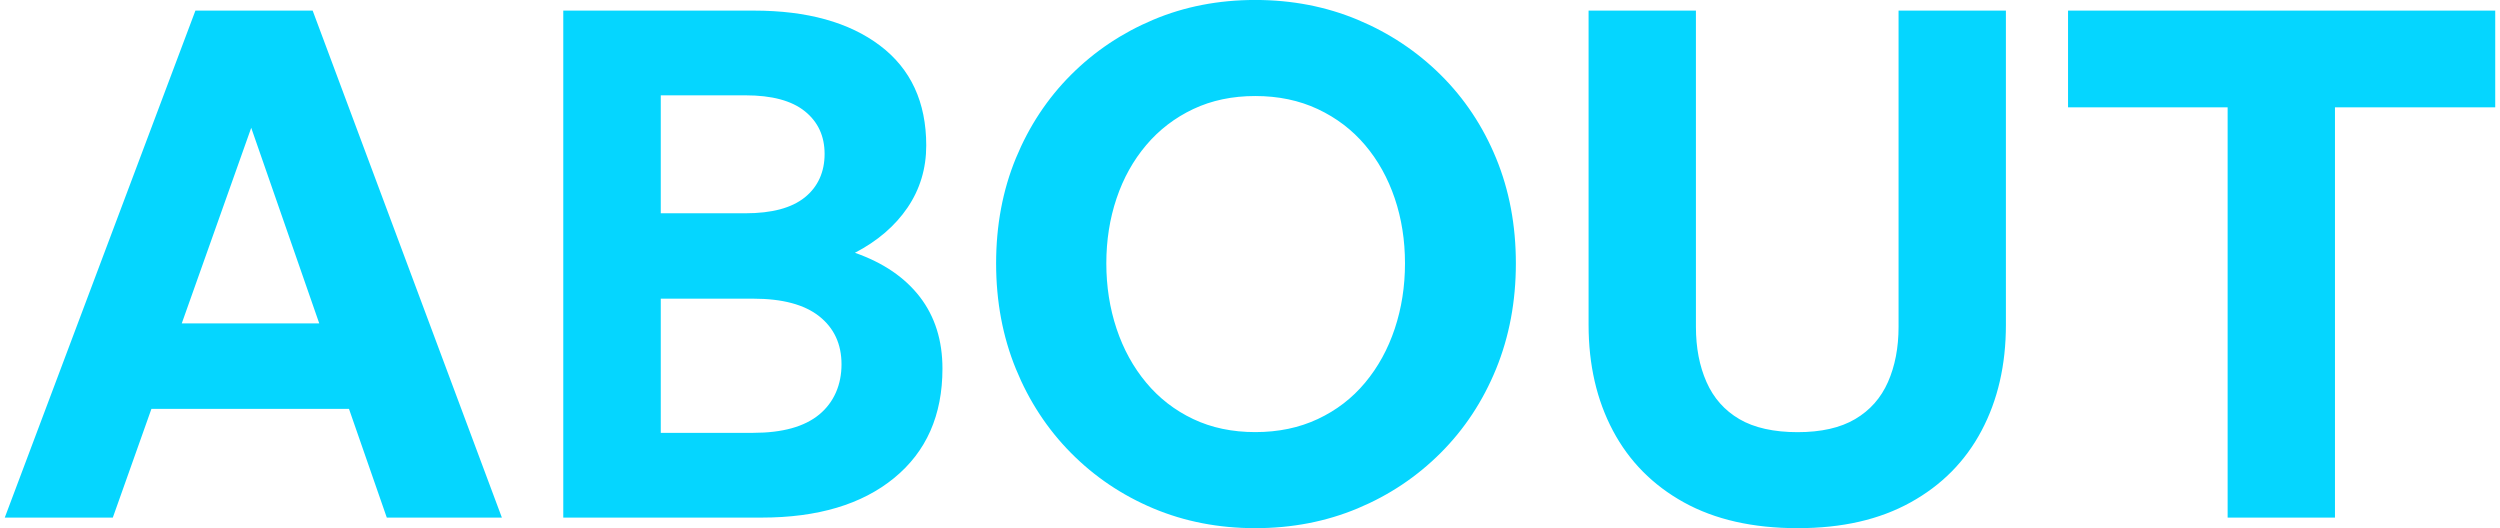
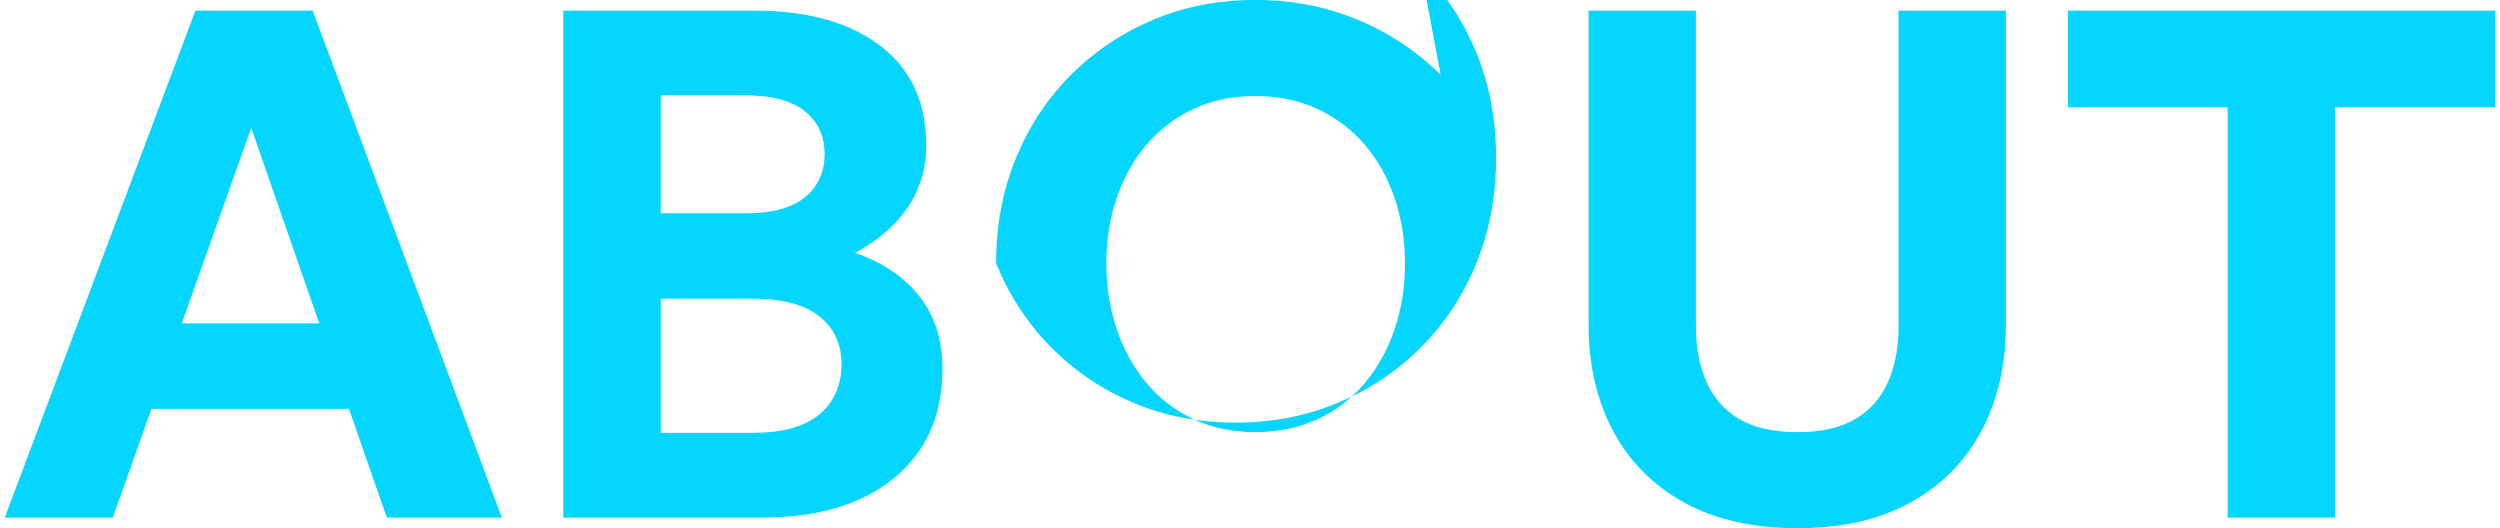
<svg xmlns="http://www.w3.org/2000/svg" width="781" height="165" viewBox="0 0 781.65 165.77">
-   <path d="M59.84 3.32 0 162.45h33.91l12.12-34.13h62l11.87 34.13h36.12L96.63 3.32H59.84Zm-4.29 98.18 21.8-61.39L98.7 101.5H55.55Zm211.28-22.16c7.09-3.69 12.59-8.42 16.51-14.18 3.91-5.76 5.87-12.26 5.87-19.5 0-13.59-4.84-24.05-14.52-31.36-9.68-7.31-22.86-10.97-39.56-10.97h-59.84v159.12h62.28c17.58 0 31.43-4.13 41.55-12.41 10.12-8.27 15.18-19.72 15.18-34.35 0-8.87-2.37-16.36-7.09-22.5-4.73-6.13-11.52-10.75-20.39-13.85Zm-60.94-49.42h26.59c8.27 0 14.48 1.66 18.62 4.99 4.13 3.32 6.21 7.79 6.21 13.41s-2.07 10.3-6.21 13.63c-4.14 3.33-10.34 4.99-18.62 4.99h-26.59V29.92Zm49.75 100.17c-4.65 3.84-11.56 5.76-20.72 5.76h-29.03V93.74h29.03c9.16 0 16.07 1.85 20.72 5.54 4.65 3.69 6.98 8.72 6.98 15.07s-2.33 11.89-6.98 15.74Zm195.02-106.6c-7.46-7.39-16.14-13.15-26.04-17.29-9.9-4.13-20.61-6.21-32.14-6.21s-22.2 2.07-32.02 6.21c-9.83 4.14-18.43 9.9-25.82 17.29s-13.15 16.11-17.29 26.15c-4.14 10.05-6.21 21.05-6.21 33.02s2.07 23.01 6.21 33.13c4.13 10.12 9.9 18.91 17.29 26.37 7.39 7.46 15.99 13.26 25.82 17.4 9.82 4.13 20.5 6.21 32.02 6.21s22.24-2.07 32.14-6.21c9.9-4.13 18.58-9.94 26.04-17.4s13.26-16.25 17.4-26.37c4.13-10.12 6.21-21.17 6.21-33.13s-2.07-22.97-6.21-33.02c-4.14-10.05-9.94-18.76-17.4-26.15Zm-14.4 79.67c-2.14 6.43-5.25 12.08-9.31 16.95-4.07 4.88-9.01 8.68-14.85 11.41-5.84 2.74-12.38 4.1-19.61 4.1s-13.74-1.36-19.5-4.1c-5.76-2.73-10.68-6.54-14.74-11.41-4.07-4.88-7.17-10.53-9.31-16.95-2.14-6.43-3.21-13.26-3.21-20.5s1.07-14.03 3.21-20.39c2.14-6.35 5.24-11.93 9.31-16.73 4.06-4.8 8.98-8.57 14.74-11.3 5.76-2.73 12.26-4.1 19.5-4.1s13.78 1.37 19.61 4.1c5.83 2.74 10.78 6.5 14.85 11.3 4.06 4.8 7.16 10.38 9.31 16.73 2.14 6.35 3.21 13.15 3.21 20.39s-1.07 14.07-3.21 20.5Zm158.12-.55c0 6.5-1.11 12.27-3.32 17.29-2.22 5.03-5.65 8.9-10.31 11.64-4.65 2.74-10.68 4.1-18.06 4.1s-13.63-1.36-18.28-4.1c-4.65-2.73-8.09-6.61-10.31-11.64-2.22-5.02-3.32-10.78-3.32-17.29V3.32h-33.69v98.62c0 12.56 2.55 23.64 7.65 33.24 5.1 9.61 12.52 17.1 22.27 22.5 9.75 5.39 21.64 8.09 35.68 8.09s25.71-2.7 35.46-8.09 17.18-12.89 22.27-22.5c5.1-9.6 7.65-20.68 7.65-33.24V3.32h-33.69v99.29Zm53.19-99.29v30.37h50.09v128.76h33.69V33.69h50.3V3.32H647.57z" style="fill:#05d6ff" />
+   <path d="M59.84 3.32 0 162.45h33.91l12.12-34.13h62l11.87 34.13h36.12L96.63 3.32H59.84Zm-4.29 98.18 21.8-61.39L98.7 101.5H55.55Zm211.28-22.16c7.09-3.69 12.59-8.42 16.51-14.18 3.91-5.76 5.87-12.26 5.87-19.5 0-13.59-4.84-24.05-14.52-31.36-9.68-7.31-22.86-10.97-39.56-10.97h-59.84v159.12h62.28c17.58 0 31.43-4.13 41.55-12.41 10.12-8.27 15.18-19.72 15.18-34.35 0-8.87-2.37-16.36-7.09-22.5-4.73-6.13-11.52-10.75-20.39-13.85Zm-60.94-49.42h26.59c8.27 0 14.48 1.66 18.62 4.99 4.13 3.32 6.21 7.79 6.21 13.41s-2.07 10.3-6.21 13.63c-4.14 3.33-10.34 4.99-18.62 4.99h-26.59V29.92Zm49.75 100.17c-4.65 3.84-11.56 5.76-20.72 5.76h-29.03V93.74h29.03c9.16 0 16.07 1.85 20.72 5.54 4.65 3.69 6.98 8.72 6.98 15.07s-2.33 11.89-6.98 15.74Zm195.02-106.6c-7.46-7.39-16.14-13.15-26.04-17.29-9.9-4.13-20.61-6.21-32.14-6.21s-22.2 2.07-32.02 6.21c-9.83 4.14-18.43 9.9-25.82 17.29s-13.15 16.11-17.29 26.15c-4.14 10.05-6.21 21.05-6.21 33.02c4.13 10.12 9.9 18.91 17.29 26.37 7.39 7.46 15.99 13.26 25.82 17.4 9.82 4.13 20.5 6.21 32.02 6.21s22.24-2.07 32.14-6.21c9.9-4.13 18.58-9.94 26.04-17.4s13.26-16.25 17.4-26.37c4.13-10.12 6.21-21.17 6.21-33.13s-2.07-22.97-6.21-33.02c-4.14-10.05-9.94-18.76-17.4-26.15Zm-14.4 79.67c-2.14 6.43-5.25 12.08-9.31 16.95-4.07 4.88-9.01 8.68-14.85 11.41-5.84 2.74-12.38 4.1-19.61 4.1s-13.74-1.36-19.5-4.1c-5.76-2.73-10.68-6.54-14.74-11.41-4.07-4.88-7.17-10.53-9.31-16.95-2.14-6.43-3.21-13.26-3.21-20.5s1.07-14.03 3.21-20.39c2.14-6.35 5.24-11.93 9.31-16.73 4.06-4.8 8.98-8.57 14.74-11.3 5.76-2.73 12.26-4.1 19.5-4.1s13.78 1.37 19.61 4.1c5.83 2.74 10.78 6.5 14.85 11.3 4.06 4.8 7.16 10.38 9.31 16.73 2.14 6.35 3.21 13.15 3.21 20.39s-1.07 14.07-3.21 20.5Zm158.12-.55c0 6.5-1.11 12.27-3.32 17.29-2.22 5.03-5.65 8.9-10.31 11.64-4.65 2.74-10.68 4.1-18.06 4.1s-13.63-1.36-18.28-4.1c-4.65-2.73-8.09-6.61-10.31-11.64-2.22-5.02-3.32-10.78-3.32-17.29V3.32h-33.69v98.62c0 12.56 2.55 23.64 7.65 33.24 5.1 9.61 12.52 17.1 22.27 22.5 9.75 5.39 21.64 8.09 35.68 8.09s25.71-2.7 35.46-8.09 17.18-12.89 22.27-22.5c5.1-9.6 7.65-20.68 7.65-33.24V3.32h-33.69v99.29Zm53.19-99.29v30.37h50.09v128.76h33.69V33.69h50.3V3.32H647.57z" style="fill:#05d6ff" />
</svg>